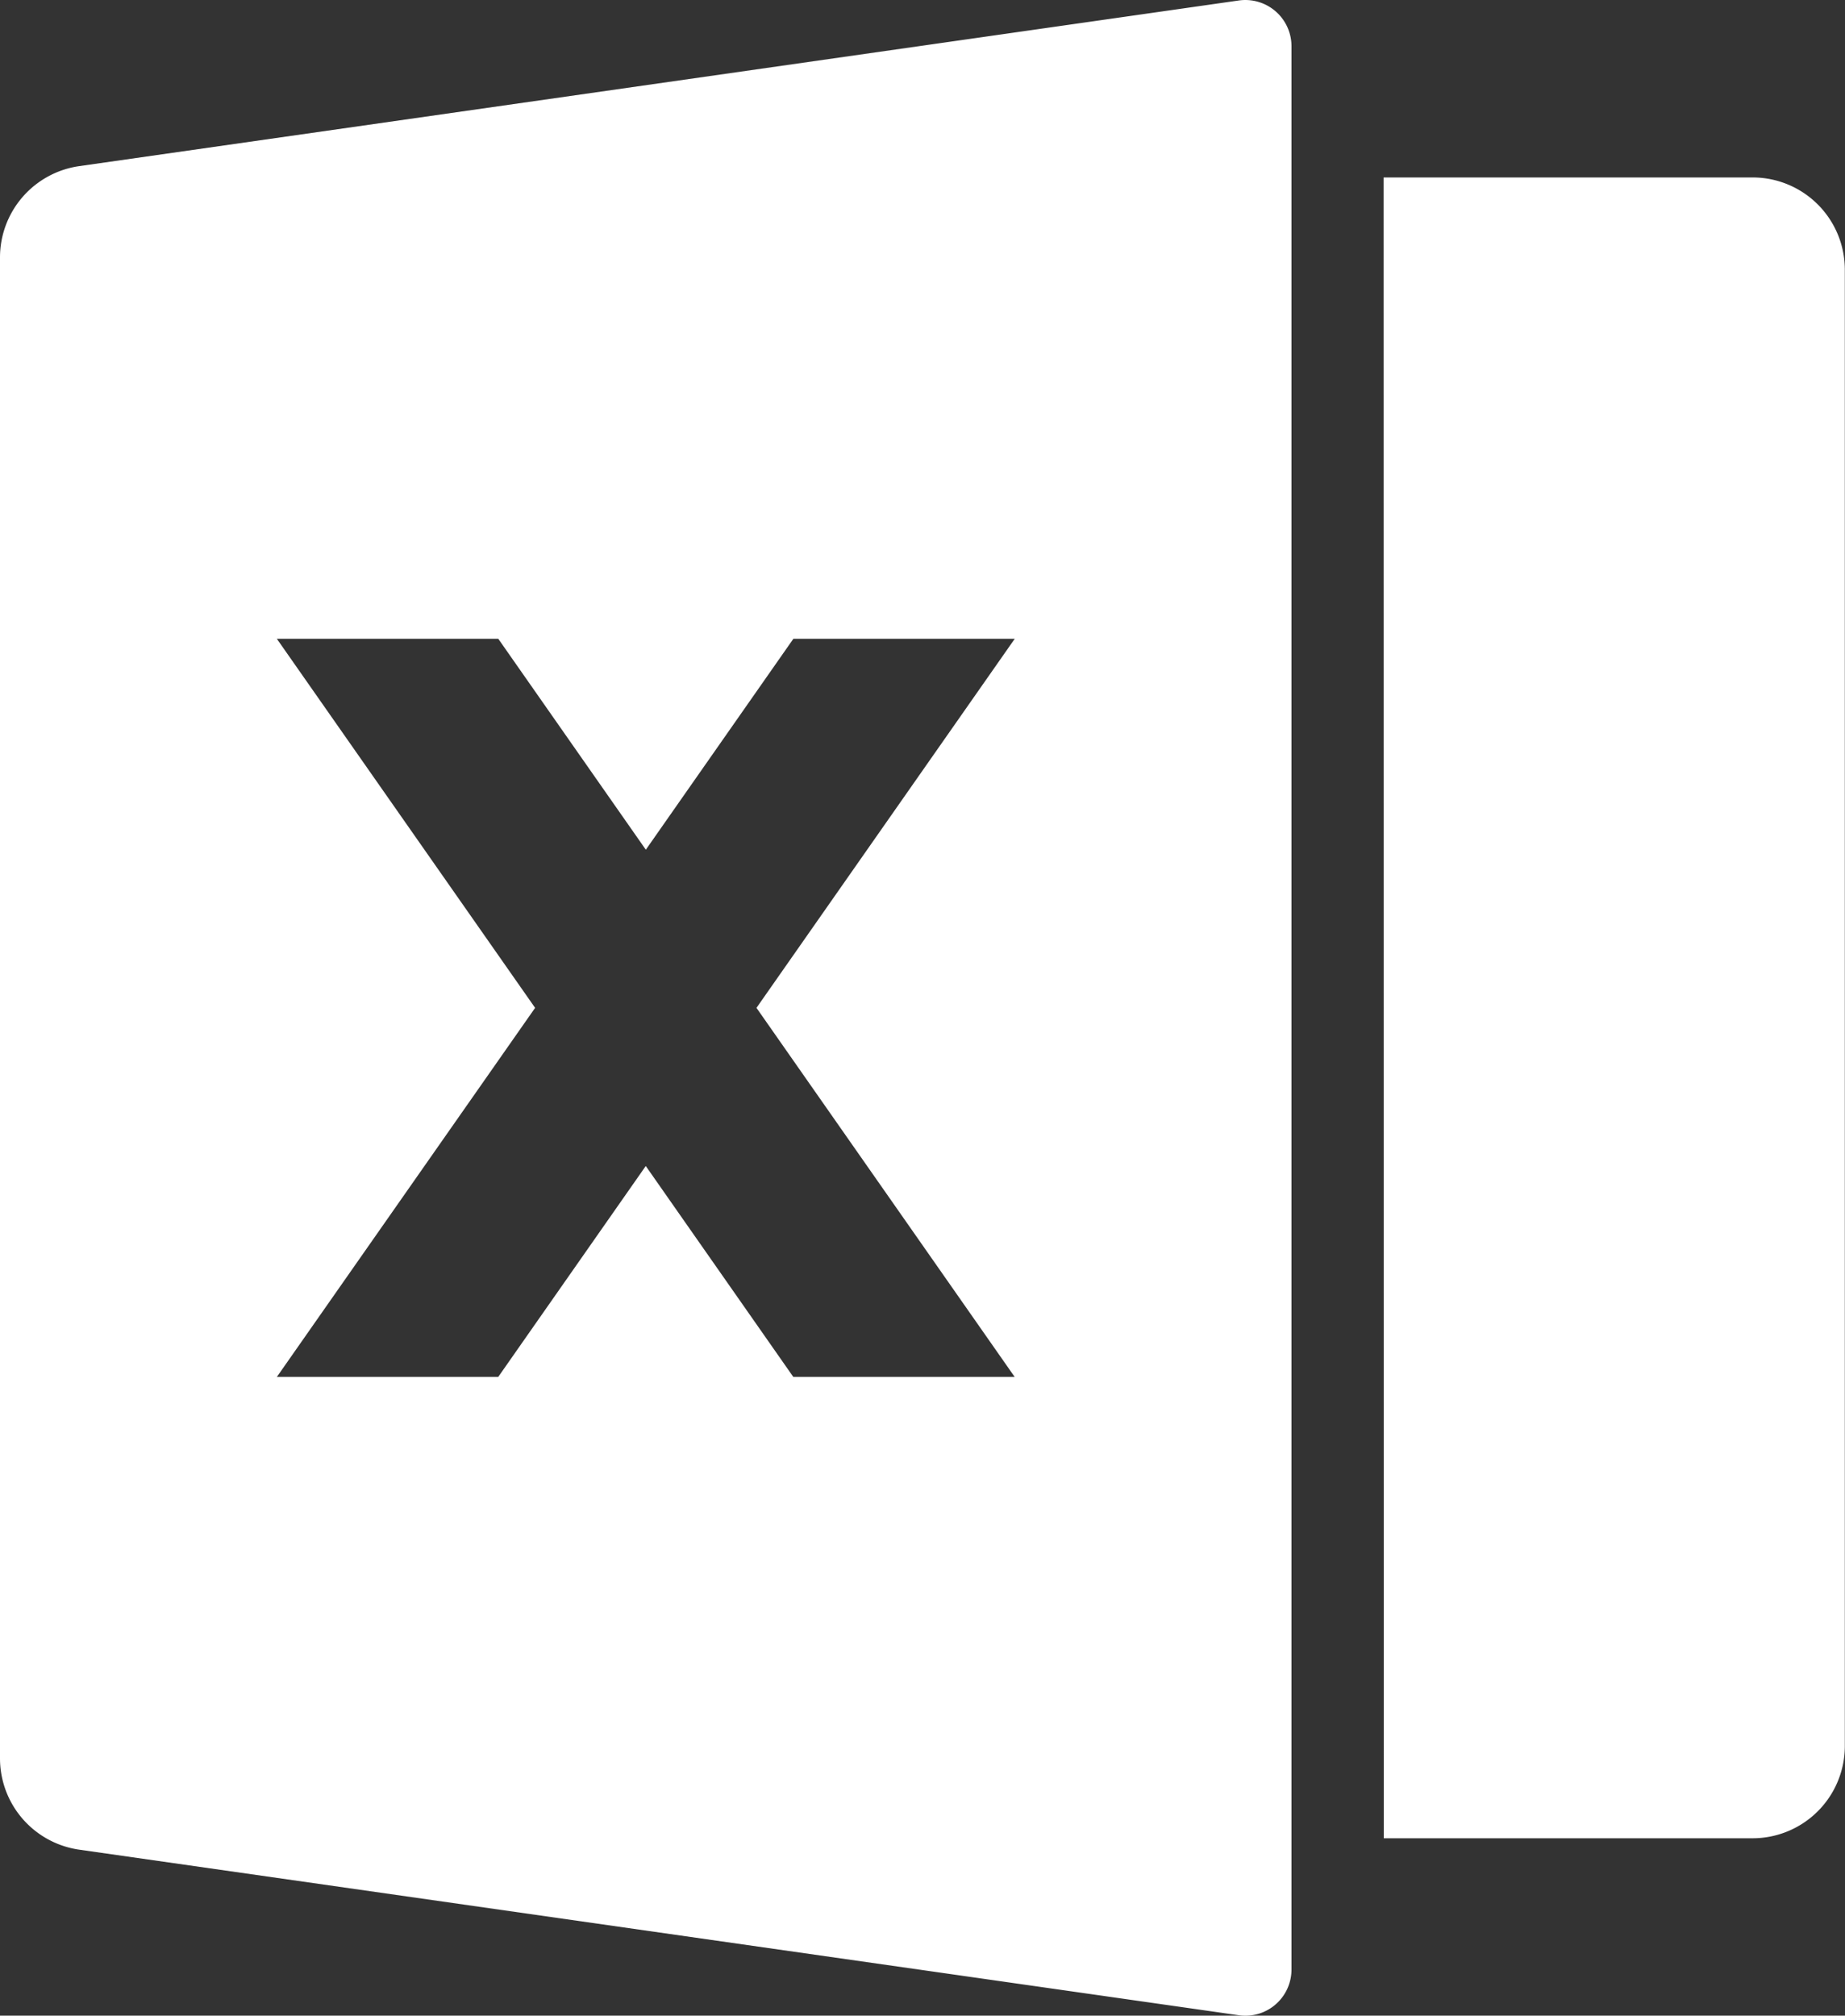
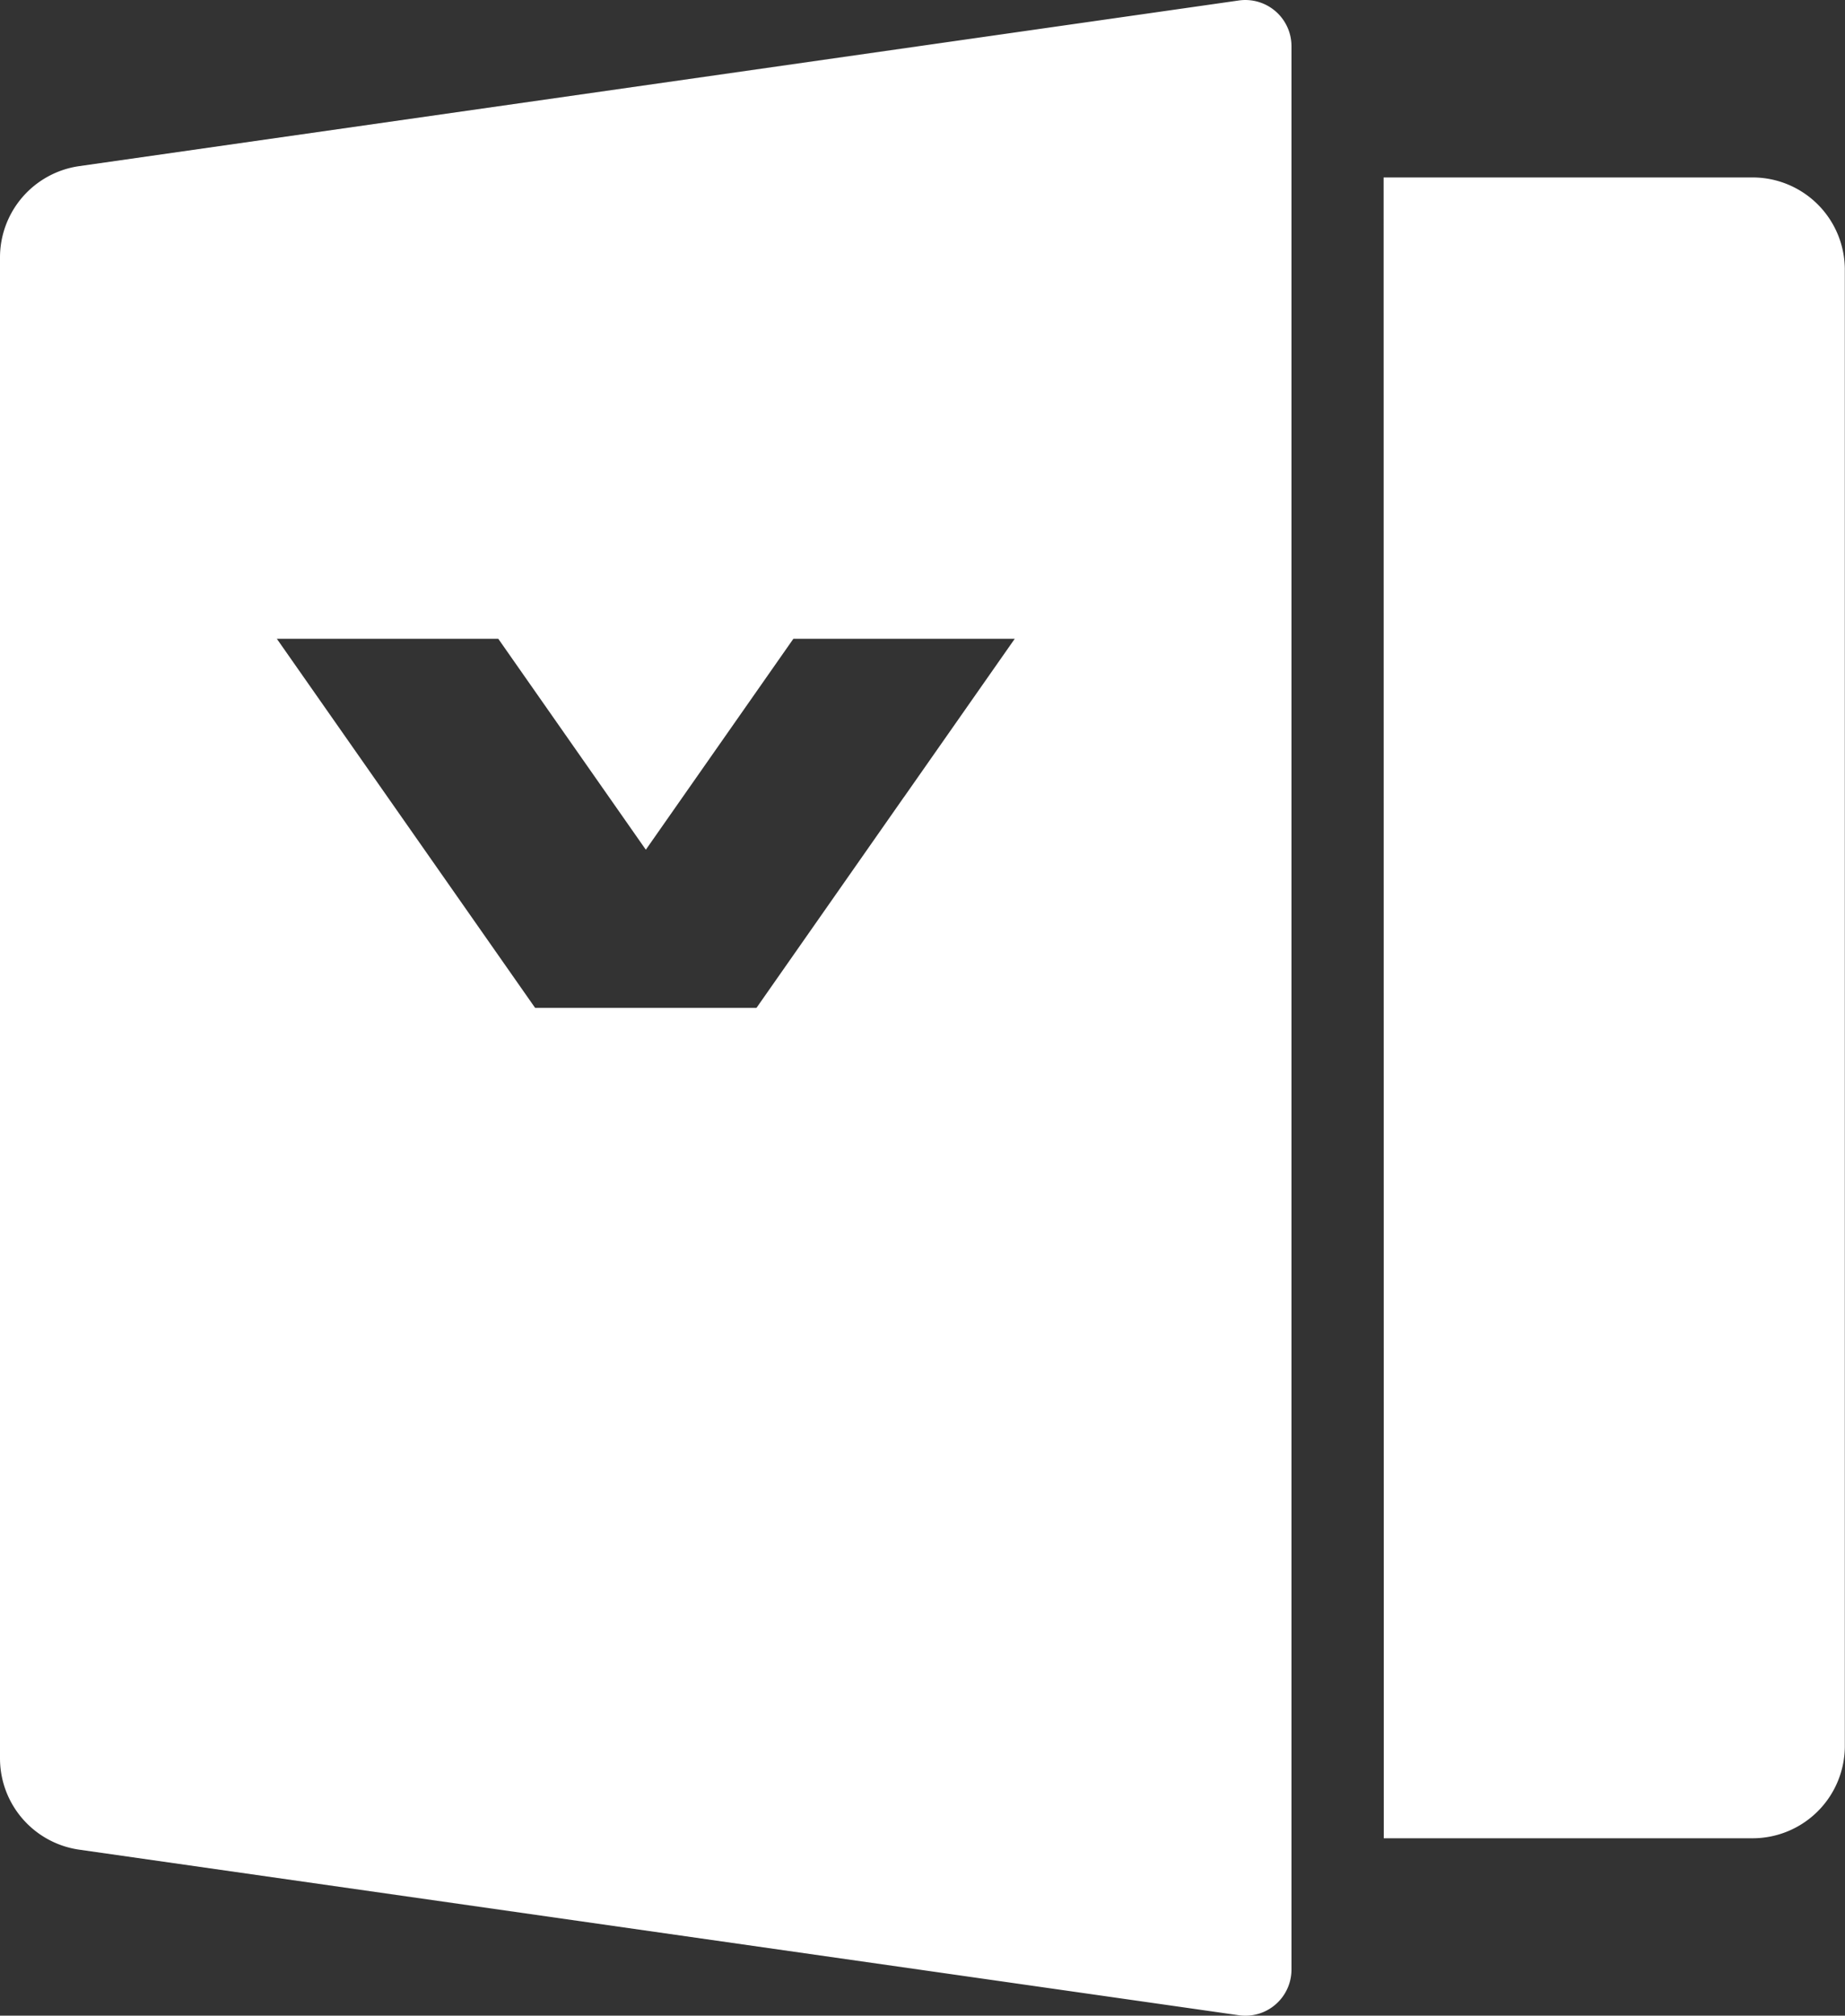
<svg xmlns="http://www.w3.org/2000/svg" width="31.262" height="34.145" viewBox="0 0 31.262 34.145">
  <rect x="0" y="0" width="31.262" height="34.145" fill="#333333" stroke="none" />
-   <path id="パス_121674" data-name="パス 121674" d="M3.01,3.711,22.657.905a.782.782,0,0,1,.892.772V34.263a.781.781,0,0,1-.891.772L3.009,32.23a1.563,1.563,0,0,1-1.343-1.547V5.258A1.563,1.563,0,0,1,3.01,3.711Zm22.1.192h6.252a1.563,1.563,0,0,1,1.563,1.563V30.474a1.563,1.563,0,0,1-1.563,1.563H25.113ZM14.484,17.97l4.376-6.252H15.109l-2.5,3.573-2.5-3.573H6.357l4.376,6.252L6.357,24.222h3.751l2.5-3.573,2.5,3.573h3.751Z" transform="translate(-1.666 -0.897)" fill="#fff" />
+   <path id="パス_121674" data-name="パス 121674" d="M3.01,3.711,22.657.905a.782.782,0,0,1,.892.772V34.263a.781.781,0,0,1-.891.772L3.009,32.23a1.563,1.563,0,0,1-1.343-1.547V5.258A1.563,1.563,0,0,1,3.01,3.711Zm22.1.192h6.252a1.563,1.563,0,0,1,1.563,1.563V30.474a1.563,1.563,0,0,1-1.563,1.563H25.113ZM14.484,17.97l4.376-6.252H15.109l-2.5,3.573-2.5-3.573H6.357l4.376,6.252h3.751l2.5-3.573,2.5,3.573h3.751Z" transform="translate(-1.666 -0.897)" fill="#fff" />
</svg>